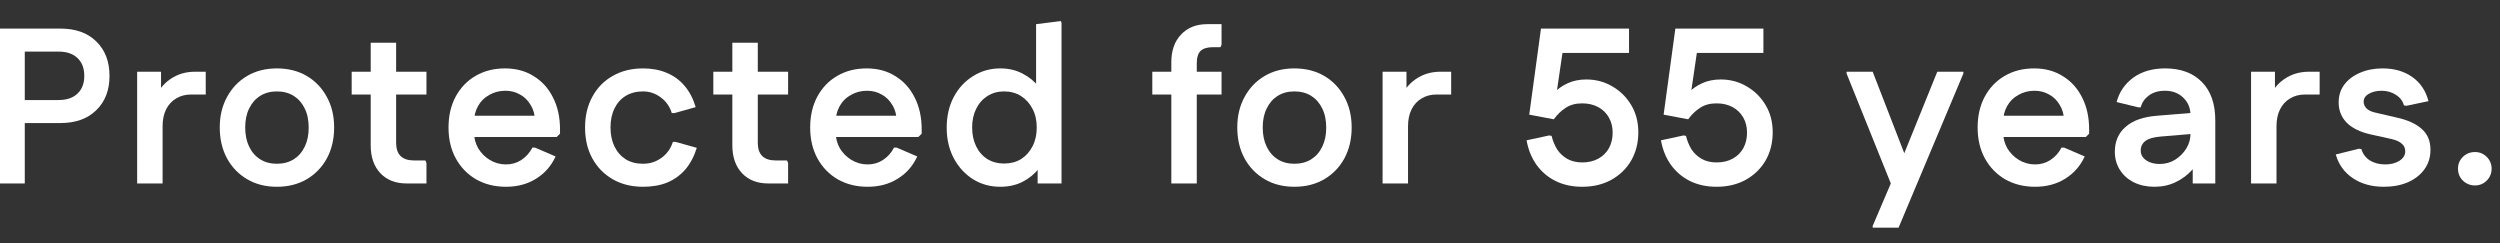
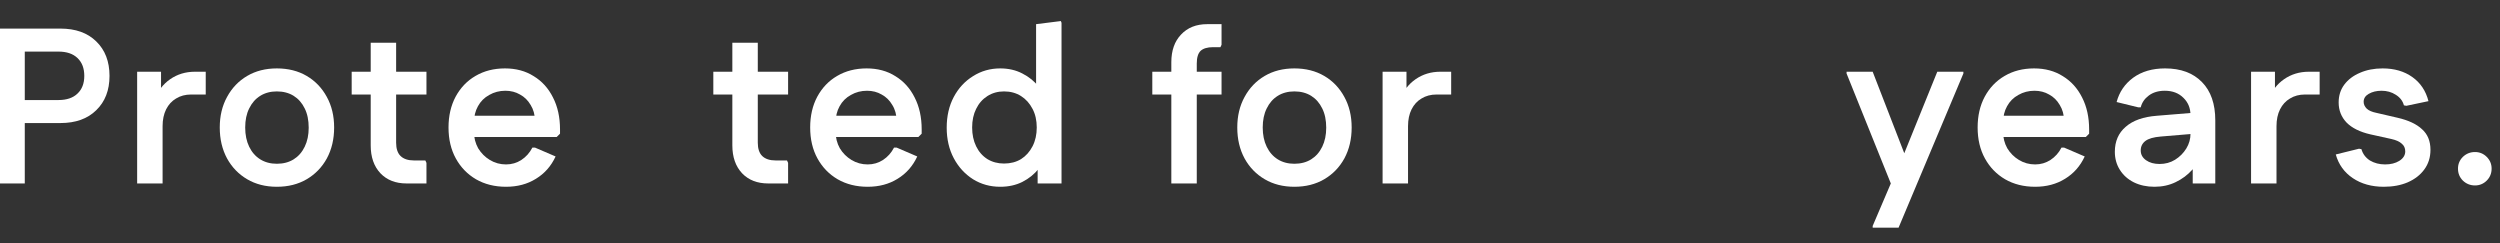
<svg xmlns="http://www.w3.org/2000/svg" width="113" height="11" viewBox="0 0 113 11" fill="none">
  <rect x="0" y="0" width="113" height="11" fill="#333333" stroke="none" />
  <path d="M111.871 8.382C111.657 8.382 111.474 8.309 111.321 8.162C111.174 8.015 111.101 7.835 111.101 7.622C111.101 7.415 111.174 7.239 111.321 7.092C111.474 6.945 111.657 6.872 111.871 6.872C112.077 6.872 112.254 6.945 112.401 7.092C112.547 7.239 112.621 7.415 112.621 7.622C112.621 7.835 112.547 8.015 112.401 8.162C112.254 8.309 112.077 8.382 111.871 8.382Z" fill="white" />
  <path d="M107.747 8.442C107.2 8.442 106.734 8.312 106.347 8.052C105.961 7.792 105.704 7.435 105.577 6.982L106.627 6.722L106.737 6.742C106.797 6.955 106.924 7.125 107.117 7.252C107.317 7.372 107.547 7.432 107.807 7.432C108.06 7.432 108.274 7.379 108.447 7.272C108.627 7.159 108.717 7.015 108.717 6.842C108.717 6.695 108.664 6.579 108.557 6.492C108.457 6.399 108.3 6.329 108.087 6.282L107.137 6.072C106.67 5.965 106.314 5.789 106.067 5.542C105.827 5.289 105.707 4.985 105.707 4.632C105.707 4.325 105.79 4.059 105.957 3.832C106.13 3.599 106.367 3.419 106.667 3.292C106.967 3.159 107.311 3.092 107.697 3.092C108.224 3.092 108.671 3.222 109.037 3.482C109.404 3.742 109.647 4.105 109.767 4.572L108.767 4.782L108.657 4.762C108.604 4.562 108.481 4.402 108.287 4.282C108.101 4.162 107.887 4.102 107.647 4.102C107.42 4.102 107.227 4.149 107.067 4.242C106.914 4.329 106.837 4.449 106.837 4.602C106.837 4.715 106.884 4.819 106.977 4.912C107.071 4.999 107.217 5.062 107.417 5.102L108.367 5.322C108.86 5.435 109.231 5.609 109.477 5.842C109.731 6.069 109.857 6.379 109.857 6.772C109.857 7.112 109.764 7.409 109.577 7.662C109.397 7.909 109.147 8.102 108.827 8.242C108.514 8.375 108.154 8.442 107.747 8.442Z" fill="white" />
  <path d="M101.748 8.292V3.242H102.828V4.532L102.538 4.512C102.678 4.119 102.911 3.809 103.238 3.582C103.565 3.355 103.938 3.242 104.358 3.242H104.848V4.272H104.188C103.928 4.272 103.701 4.332 103.508 4.452C103.315 4.565 103.165 4.729 103.058 4.942C102.951 5.155 102.898 5.409 102.898 5.702V8.292H101.748Z" fill="white" />
  <path d="M97.381 8.442C97.034 8.442 96.724 8.375 96.451 8.242C96.184 8.109 95.974 7.922 95.821 7.682C95.668 7.442 95.591 7.169 95.591 6.862C95.591 6.389 95.754 6.012 96.081 5.732C96.407 5.445 96.877 5.279 97.491 5.232L99.451 5.072V6.022L97.661 6.172C97.341 6.199 97.111 6.265 96.971 6.372C96.831 6.479 96.761 6.622 96.761 6.802C96.761 6.982 96.841 7.129 97.001 7.242C97.161 7.355 97.364 7.412 97.611 7.412C97.871 7.412 98.104 7.349 98.311 7.222C98.524 7.089 98.694 6.919 98.821 6.712C98.948 6.505 99.011 6.282 99.011 6.042V5.212C99.011 4.892 98.904 4.629 98.691 4.422C98.478 4.209 98.198 4.102 97.851 4.102C97.558 4.102 97.314 4.175 97.121 4.322C96.934 4.462 96.814 4.639 96.761 4.852H96.651L95.671 4.612C95.791 4.159 96.041 3.792 96.421 3.512C96.808 3.232 97.287 3.092 97.861 3.092C98.574 3.092 99.131 3.299 99.531 3.712C99.931 4.119 100.131 4.695 100.131 5.442V8.292H99.111V6.822L99.521 6.882C99.441 7.169 99.297 7.432 99.091 7.672C98.884 7.905 98.634 8.092 98.341 8.232C98.054 8.372 97.734 8.442 97.381 8.442Z" fill="white" />
  <path d="M91.989 8.442C91.475 8.442 91.022 8.329 90.629 8.102C90.242 7.875 89.939 7.562 89.719 7.162C89.499 6.762 89.389 6.295 89.389 5.762C89.389 5.235 89.495 4.772 89.709 4.372C89.929 3.965 90.229 3.652 90.609 3.432C90.995 3.205 91.439 3.092 91.939 3.092C92.439 3.092 92.872 3.209 93.239 3.442C93.612 3.669 93.902 3.989 94.109 4.402C94.322 4.815 94.429 5.299 94.429 5.852V6.042L94.279 6.192H89.929V5.232H93.909L93.299 5.462C93.292 5.182 93.225 4.942 93.099 4.742C92.979 4.535 92.819 4.379 92.619 4.272C92.425 4.159 92.205 4.102 91.959 4.102C91.692 4.102 91.449 4.165 91.229 4.292C91.009 4.412 90.839 4.582 90.719 4.802C90.599 5.015 90.539 5.265 90.539 5.552V5.952C90.539 6.225 90.602 6.475 90.729 6.702C90.862 6.922 91.039 7.099 91.259 7.232C91.479 7.365 91.722 7.432 91.989 7.432C92.242 7.432 92.472 7.365 92.679 7.232C92.892 7.092 93.059 6.905 93.179 6.672H93.299L94.229 7.072C94.029 7.505 93.732 7.842 93.339 8.082C92.952 8.322 92.502 8.442 91.989 8.442Z" fill="white" />
  <path d="M84.645 10.292V10.212L85.465 8.292L85.885 7.392L87.565 3.242H88.745V3.322L85.815 10.292H84.645ZM85.465 8.292L83.465 3.322V3.242H84.645L86.405 7.782V8.292H85.465Z" fill="white" />
-   <path d="M77.586 8.442C77.139 8.442 76.74 8.355 76.386 8.182C76.04 8.009 75.753 7.765 75.526 7.452C75.299 7.132 75.15 6.762 75.076 6.342L76.096 6.122L76.206 6.142C76.26 6.362 76.343 6.565 76.456 6.752C76.576 6.932 76.73 7.075 76.916 7.182C77.109 7.289 77.336 7.342 77.596 7.342C77.87 7.342 78.109 7.285 78.316 7.172C78.523 7.059 78.683 6.902 78.796 6.702C78.909 6.495 78.966 6.259 78.966 5.992C78.966 5.739 78.909 5.512 78.796 5.312C78.683 5.112 78.523 4.955 78.316 4.842C78.109 4.729 77.866 4.672 77.586 4.672C77.293 4.672 77.046 4.739 76.846 4.872C76.646 4.999 76.466 5.172 76.306 5.392L75.196 5.182L75.726 1.292H79.706V2.392H76.206L76.786 1.792L76.346 4.782L75.836 4.832C75.963 4.605 76.116 4.399 76.296 4.212C76.476 4.025 76.689 3.875 76.936 3.762C77.183 3.649 77.463 3.592 77.776 3.592C78.203 3.592 78.593 3.695 78.946 3.902C79.306 4.109 79.593 4.392 79.806 4.752C80.019 5.105 80.126 5.515 80.126 5.982C80.126 6.455 80.019 6.879 79.806 7.252C79.593 7.619 79.296 7.909 78.916 8.122C78.536 8.335 78.093 8.442 77.586 8.442Z" fill="white" />
-   <path d="M71.512 8.442C71.065 8.442 70.665 8.355 70.312 8.182C69.965 8.009 69.679 7.765 69.452 7.452C69.225 7.132 69.075 6.762 69.002 6.342L70.022 6.122L70.132 6.142C70.185 6.362 70.269 6.565 70.382 6.752C70.502 6.932 70.655 7.075 70.842 7.182C71.035 7.289 71.262 7.342 71.522 7.342C71.795 7.342 72.035 7.285 72.242 7.172C72.449 7.059 72.609 6.902 72.722 6.702C72.835 6.495 72.892 6.259 72.892 5.992C72.892 5.739 72.835 5.512 72.722 5.312C72.609 5.112 72.449 4.955 72.242 4.842C72.035 4.729 71.792 4.672 71.512 4.672C71.219 4.672 70.972 4.739 70.772 4.872C70.572 4.999 70.392 5.172 70.232 5.392L69.122 5.182L69.652 1.292H73.632V2.392H70.132L70.712 1.792L70.272 4.782L69.762 4.832C69.889 4.605 70.042 4.399 70.222 4.212C70.402 4.025 70.615 3.875 70.862 3.762C71.109 3.649 71.389 3.592 71.702 3.592C72.129 3.592 72.519 3.695 72.872 3.902C73.232 4.109 73.519 4.392 73.732 4.752C73.945 5.105 74.052 5.515 74.052 5.982C74.052 6.455 73.945 6.879 73.732 7.252C73.519 7.619 73.222 7.909 72.842 8.122C72.462 8.335 72.019 8.442 71.512 8.442Z" fill="white" />
  <path d="M62.493 8.292V3.242H63.573V4.532L63.283 4.512C63.423 4.119 63.657 3.809 63.983 3.582C64.31 3.355 64.683 3.242 65.103 3.242H65.593V4.272H64.933C64.673 4.272 64.447 4.332 64.253 4.452C64.06 4.565 63.91 4.729 63.803 4.942C63.697 5.155 63.643 5.409 63.643 5.702V8.292H62.493Z" fill="white" />
  <path d="M58.505 8.442C57.998 8.442 57.551 8.329 57.165 8.102C56.778 7.875 56.475 7.562 56.255 7.162C56.035 6.755 55.925 6.289 55.925 5.762C55.925 5.242 56.035 4.782 56.255 4.382C56.475 3.975 56.778 3.659 57.165 3.432C57.551 3.205 57.998 3.092 58.505 3.092C59.018 3.092 59.468 3.205 59.855 3.432C60.242 3.659 60.545 3.975 60.765 4.382C60.985 4.782 61.095 5.242 61.095 5.762C61.095 6.289 60.985 6.755 60.765 7.162C60.545 7.562 60.242 7.875 59.855 8.102C59.468 8.329 59.018 8.442 58.505 8.442ZM58.505 7.402C58.798 7.402 59.051 7.335 59.265 7.202C59.478 7.069 59.645 6.879 59.765 6.632C59.885 6.385 59.945 6.099 59.945 5.772C59.945 5.432 59.885 5.142 59.765 4.902C59.645 4.655 59.478 4.465 59.265 4.332C59.051 4.199 58.798 4.132 58.505 4.132C58.218 4.132 57.968 4.199 57.755 4.332C57.541 4.465 57.375 4.655 57.255 4.902C57.135 5.142 57.075 5.429 57.075 5.762C57.075 6.095 57.135 6.385 57.255 6.632C57.375 6.879 57.541 7.069 57.755 7.202C57.968 7.335 58.218 7.402 58.505 7.402Z" fill="white" />
  <path d="M52.944 8.292V2.812C52.944 2.285 53.091 1.869 53.384 1.562C53.677 1.249 54.071 1.092 54.564 1.092H55.214V2.022L55.164 2.132H54.834C54.574 2.132 54.384 2.189 54.264 2.302C54.151 2.415 54.094 2.605 54.094 2.872V8.292H52.944ZM52.084 4.272V3.242H55.214V4.272H52.084Z" fill="white" />
  <path d="M45.211 8.442C44.758 8.442 44.348 8.329 43.981 8.102C43.614 7.869 43.324 7.552 43.111 7.152C42.898 6.752 42.791 6.292 42.791 5.772C42.791 5.245 42.898 4.782 43.111 4.382C43.324 3.982 43.614 3.669 43.981 3.442C44.348 3.209 44.758 3.092 45.211 3.092C45.584 3.092 45.918 3.169 46.211 3.322C46.511 3.475 46.758 3.675 46.951 3.922C47.151 4.162 47.291 4.425 47.371 4.712V6.832C47.291 7.112 47.151 7.375 46.951 7.622C46.758 7.869 46.511 8.069 46.211 8.222C45.918 8.369 45.584 8.442 45.211 8.442ZM45.381 7.392C45.674 7.392 45.931 7.325 46.151 7.192C46.371 7.052 46.544 6.859 46.671 6.612C46.798 6.365 46.861 6.082 46.861 5.762C46.861 5.442 46.798 5.162 46.671 4.922C46.544 4.675 46.371 4.482 46.151 4.342C45.931 4.202 45.674 4.132 45.381 4.132C45.101 4.132 44.851 4.202 44.631 4.342C44.411 4.482 44.241 4.675 44.121 4.922C44.001 5.162 43.941 5.442 43.941 5.762C43.941 6.082 44.001 6.365 44.121 6.612C44.241 6.859 44.411 7.052 44.631 7.192C44.851 7.325 45.101 7.392 45.381 7.392ZM46.901 8.292V6.732L47.141 5.762L46.831 4.802V1.092L47.951 0.952L47.981 1.032V8.292H46.901Z" fill="white" />
  <path d="M39.22 8.442C38.707 8.442 38.253 8.329 37.86 8.102C37.473 7.875 37.17 7.562 36.95 7.162C36.73 6.762 36.62 6.295 36.62 5.762C36.62 5.235 36.727 4.772 36.94 4.372C37.16 3.965 37.46 3.652 37.84 3.432C38.227 3.205 38.67 3.092 39.17 3.092C39.67 3.092 40.103 3.209 40.47 3.442C40.843 3.669 41.133 3.989 41.34 4.402C41.553 4.815 41.66 5.299 41.66 5.852V6.042L41.51 6.192H37.16V5.232H41.14L40.53 5.462C40.523 5.182 40.457 4.942 40.33 4.742C40.21 4.535 40.05 4.379 39.85 4.272C39.657 4.159 39.437 4.102 39.19 4.102C38.923 4.102 38.68 4.165 38.46 4.292C38.24 4.412 38.07 4.582 37.95 4.802C37.83 5.015 37.77 5.265 37.77 5.552V5.952C37.77 6.225 37.833 6.475 37.96 6.702C38.093 6.922 38.27 7.099 38.49 7.232C38.71 7.365 38.953 7.432 39.22 7.432C39.474 7.432 39.703 7.365 39.91 7.232C40.123 7.092 40.29 6.905 40.41 6.672H40.53L41.46 7.072C41.26 7.505 40.964 7.842 40.57 8.082C40.184 8.322 39.733 8.442 39.22 8.442Z" fill="white" />
  <path d="M34.722 8.292C34.229 8.292 33.836 8.139 33.542 7.832C33.249 7.519 33.102 7.099 33.102 6.572V1.932H34.252V6.452C34.252 6.719 34.319 6.919 34.452 7.052C34.592 7.185 34.792 7.252 35.052 7.252H35.572L35.622 7.362V8.292H34.722ZM32.242 4.272V3.242H35.622V4.272H32.242Z" fill="white" />
-   <path d="M29.065 8.442C28.545 8.442 28.089 8.329 27.695 8.102C27.302 7.875 26.995 7.562 26.775 7.162C26.555 6.762 26.445 6.295 26.445 5.762C26.445 5.235 26.555 4.772 26.775 4.372C26.995 3.965 27.302 3.652 27.695 3.432C28.089 3.205 28.545 3.092 29.065 3.092C29.465 3.092 29.822 3.159 30.135 3.292C30.455 3.425 30.725 3.622 30.945 3.882C31.165 4.142 31.332 4.462 31.445 4.842L30.485 5.112H30.365C30.272 4.812 30.105 4.575 29.865 4.402C29.625 4.222 29.359 4.132 29.065 4.132C28.765 4.132 28.505 4.199 28.285 4.332C28.065 4.465 27.895 4.655 27.775 4.902C27.655 5.142 27.595 5.429 27.595 5.762C27.595 6.089 27.655 6.375 27.775 6.622C27.895 6.869 28.065 7.062 28.285 7.202C28.505 7.335 28.765 7.402 29.065 7.402C29.279 7.402 29.472 7.362 29.645 7.282C29.825 7.202 29.982 7.089 30.115 6.942C30.249 6.795 30.349 6.619 30.415 6.412H30.535L31.495 6.682C31.375 7.069 31.202 7.395 30.975 7.662C30.749 7.922 30.475 8.119 30.155 8.252C29.842 8.379 29.479 8.442 29.065 8.442Z" fill="white" />
  <path d="M22.873 8.442C22.36 8.442 21.907 8.329 21.513 8.102C21.127 7.875 20.823 7.562 20.603 7.162C20.383 6.762 20.273 6.295 20.273 5.762C20.273 5.235 20.38 4.772 20.593 4.372C20.813 3.965 21.113 3.652 21.493 3.432C21.88 3.205 22.323 3.092 22.823 3.092C23.323 3.092 23.757 3.209 24.123 3.442C24.497 3.669 24.787 3.989 24.993 4.402C25.207 4.815 25.313 5.299 25.313 5.852V6.042L25.163 6.192H20.813V5.232H24.793L24.183 5.462C24.177 5.182 24.11 4.942 23.983 4.742C23.863 4.535 23.703 4.379 23.503 4.272C23.31 4.159 23.09 4.102 22.843 4.102C22.577 4.102 22.333 4.165 22.113 4.292C21.893 4.412 21.723 4.582 21.603 4.802C21.483 5.015 21.423 5.265 21.423 5.552V5.952C21.423 6.225 21.487 6.475 21.613 6.702C21.747 6.922 21.923 7.099 22.143 7.232C22.363 7.365 22.607 7.432 22.873 7.432C23.127 7.432 23.357 7.365 23.563 7.232C23.777 7.092 23.943 6.905 24.063 6.672H24.183L25.113 7.072C24.913 7.505 24.617 7.842 24.223 8.082C23.837 8.322 23.387 8.442 22.873 8.442Z" fill="white" />
  <path d="M18.375 8.292C17.882 8.292 17.489 8.139 17.195 7.832C16.902 7.519 16.756 7.099 16.756 6.572V1.932H17.905V6.452C17.905 6.719 17.972 6.919 18.105 7.052C18.245 7.185 18.445 7.252 18.706 7.252H19.226L19.276 7.362V8.292H18.375ZM15.896 4.272V3.242H19.276V4.272H15.896Z" fill="white" />
  <path d="M12.513 8.442C12.006 8.442 11.559 8.329 11.173 8.102C10.786 7.875 10.483 7.562 10.263 7.162C10.043 6.755 9.933 6.289 9.933 5.762C9.933 5.242 10.043 4.782 10.263 4.382C10.483 3.975 10.786 3.659 11.173 3.432C11.559 3.205 12.006 3.092 12.513 3.092C13.026 3.092 13.476 3.205 13.863 3.432C14.249 3.659 14.553 3.975 14.773 4.382C14.993 4.782 15.103 5.242 15.103 5.762C15.103 6.289 14.993 6.755 14.773 7.162C14.553 7.562 14.249 7.875 13.863 8.102C13.476 8.329 13.026 8.442 12.513 8.442ZM12.513 7.402C12.806 7.402 13.059 7.335 13.273 7.202C13.486 7.069 13.653 6.879 13.773 6.632C13.893 6.385 13.953 6.099 13.953 5.772C13.953 5.432 13.893 5.142 13.773 4.902C13.653 4.655 13.486 4.465 13.273 4.332C13.059 4.199 12.806 4.132 12.513 4.132C12.226 4.132 11.976 4.199 11.763 4.332C11.549 4.465 11.383 4.655 11.263 4.902C11.143 5.142 11.083 5.429 11.083 5.762C11.083 6.095 11.143 6.385 11.263 6.632C11.383 6.879 11.549 7.069 11.763 7.202C11.976 7.335 12.226 7.402 12.513 7.402Z" fill="white" />
  <path d="M6.199 8.292V3.242H7.279V4.532L6.989 4.512C7.129 4.119 7.363 3.809 7.689 3.582C8.016 3.355 8.389 3.242 8.809 3.242H9.299V4.272H8.639C8.379 4.272 8.153 4.332 7.959 4.452C7.766 4.565 7.616 4.729 7.509 4.942C7.403 5.155 7.349 5.409 7.349 5.702V8.292H6.199Z" fill="white" />
  <path d="M3.81 3.432C3.81 3.085 3.707 2.815 3.5 2.622C3.3 2.429 3.013 2.332 2.64 2.332H0.59V1.292H2.73C3.417 1.292 3.957 1.485 4.35 1.872C4.75 2.259 4.95 2.779 4.95 3.432H3.81ZM0 8.292V1.292H1.12V8.292H0ZM0.59 5.562V4.522H2.64C3.013 4.522 3.3 4.425 3.5 4.232C3.707 4.039 3.81 3.772 3.81 3.432H4.95C4.95 4.079 4.75 4.595 4.35 4.982C3.957 5.369 3.417 5.562 2.73 5.562H0.59Z" fill="white" />
</svg>